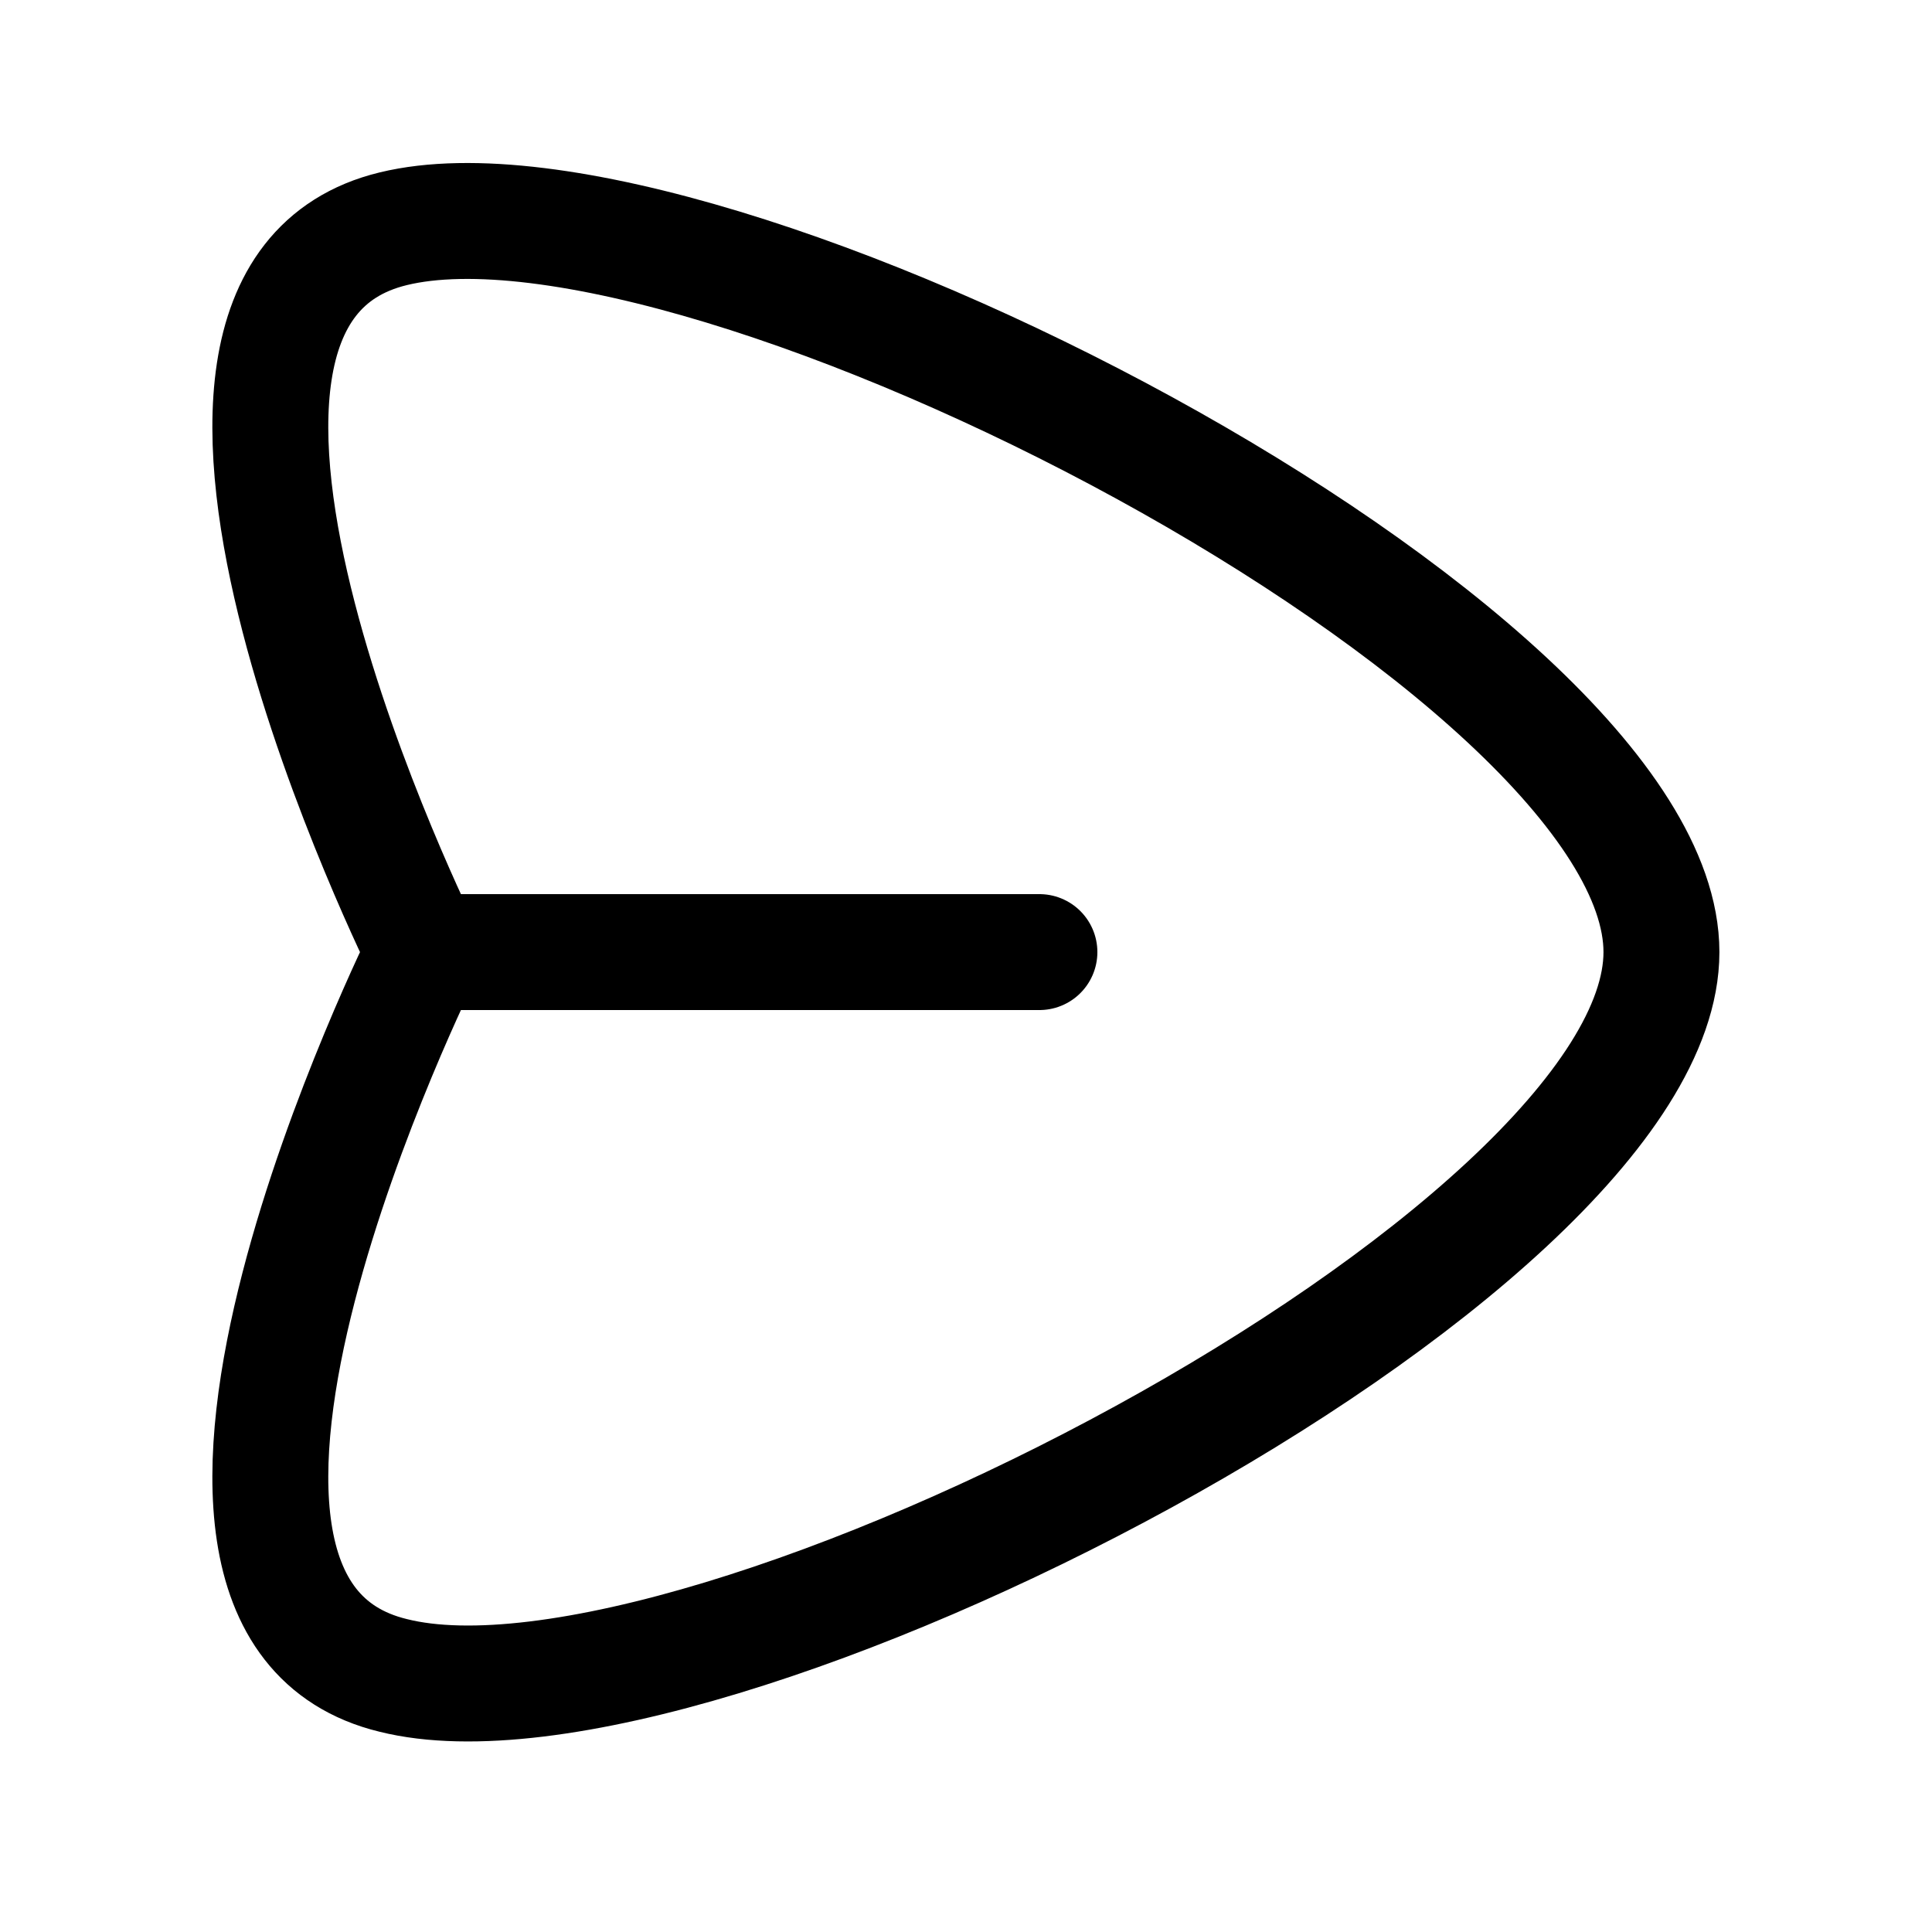
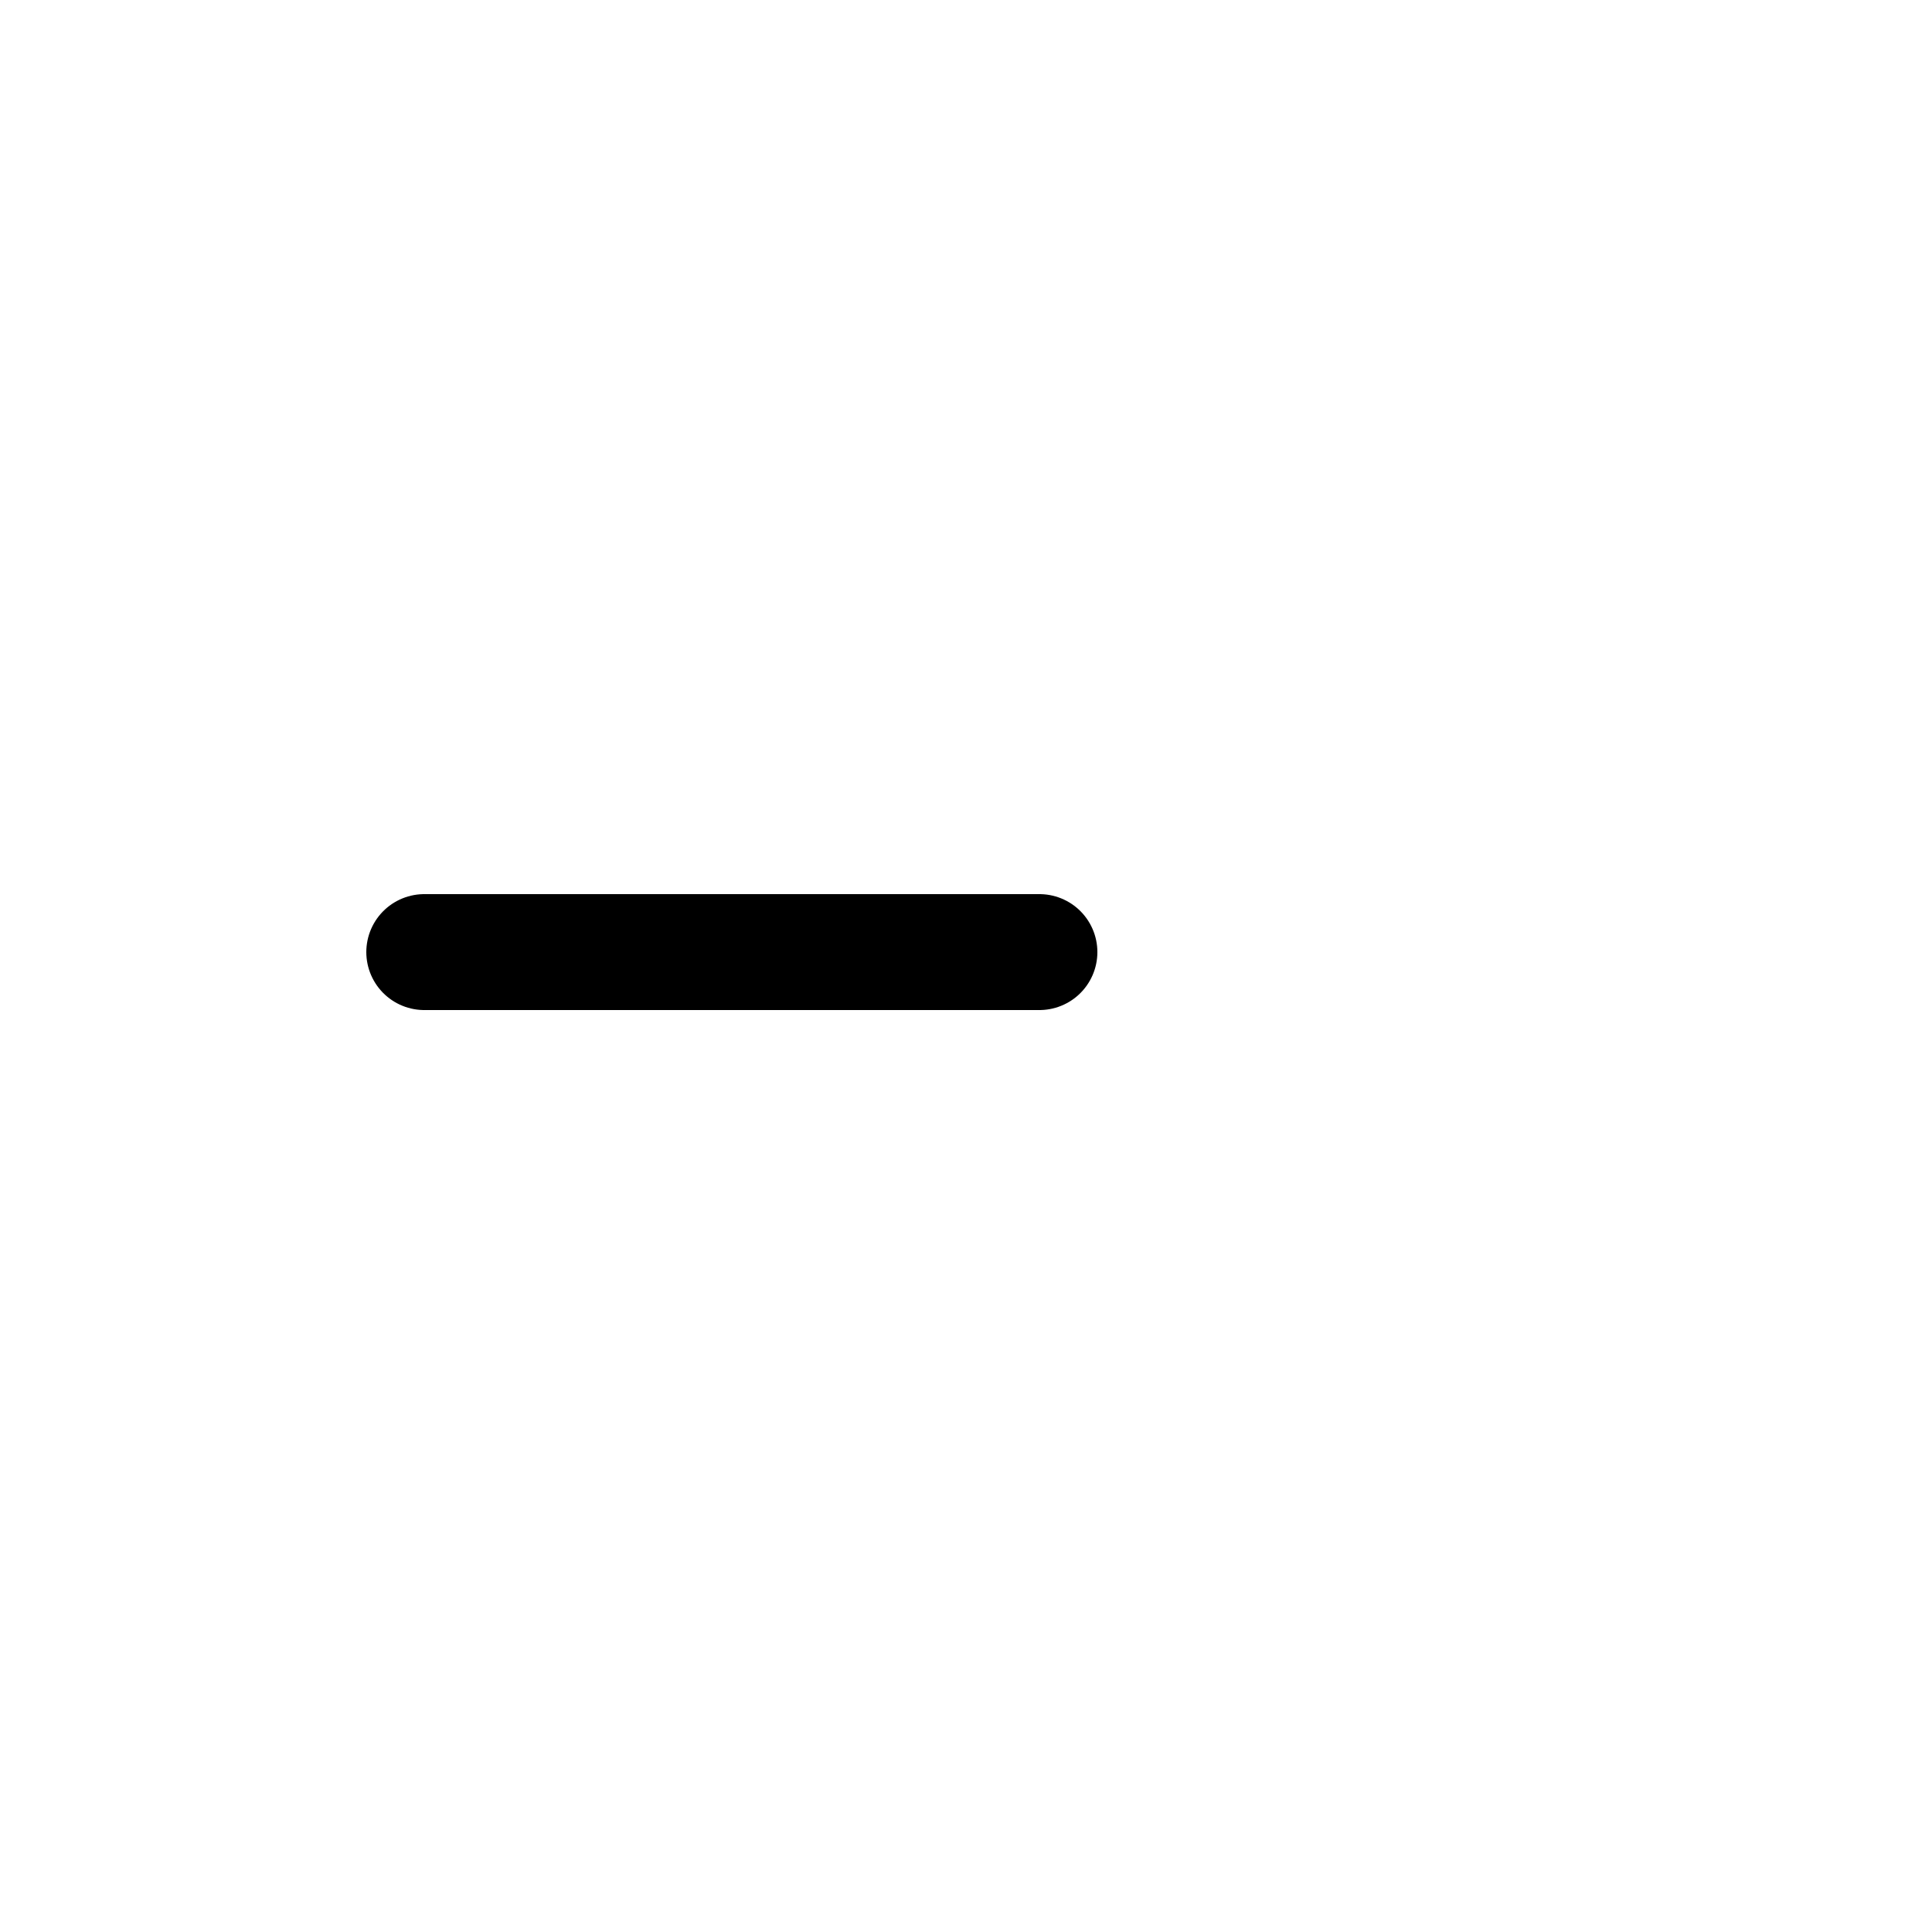
<svg xmlns="http://www.w3.org/2000/svg" width="800px" height="800px" viewBox="-0.5 0 25 25" fill="none">
-   <path d="M4.589 2.96C0.789 3.88 4.989 12.32 4.989 12.32C4.989 12.32 0.789 20.76 4.589 21.68C8.589 22.68 20.999 16.26 20.999 12.32C20.999 8.38 8.619 1.98 4.589 2.96Z" stroke="#000000" stroke-width="1.5" stroke-linecap="round" stroke-linejoin="round" />
  <path d="M12.95 12.32H4.99" stroke="#000000" stroke-width="1.5" stroke-linecap="round" stroke-linejoin="round" />
</svg>